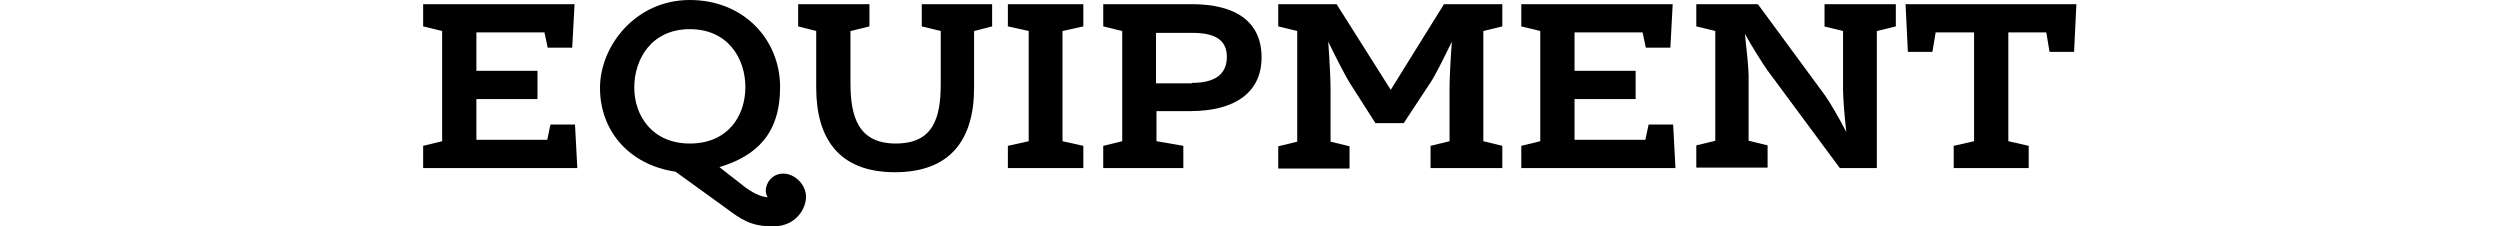
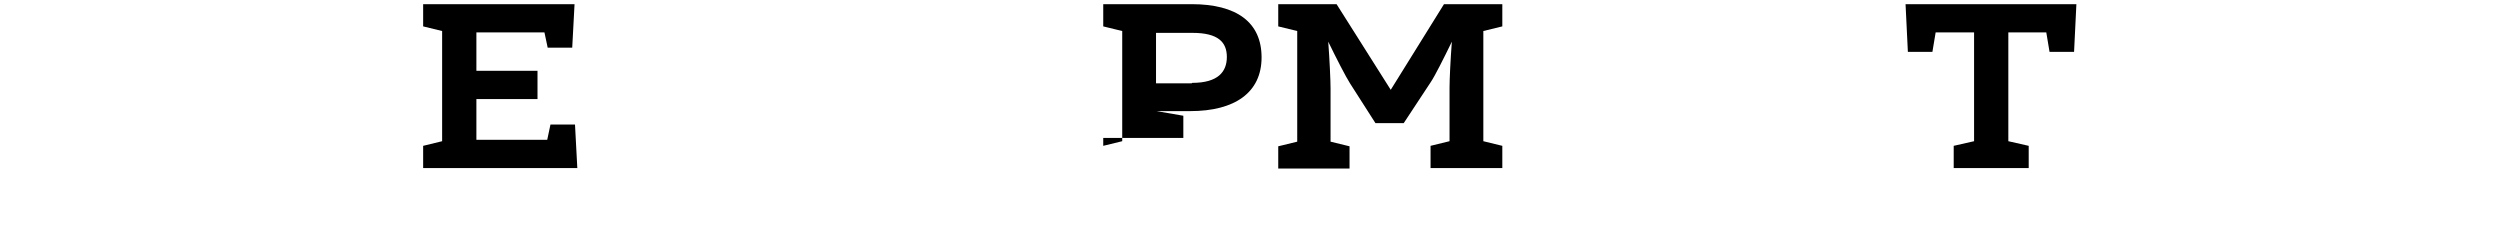
<svg xmlns="http://www.w3.org/2000/svg" id="b" version="1.1" viewBox="0 0 540 48.9">
  <defs>
    <style>
      .cls-1 {
        fill: #000;
        stroke-width: 0px;
      }
    </style>
  </defs>
  <g id="c">
    <path class="cls-1" d="M102.9,7v8.3h13.2v6.1h-13.2v8.8h15.3l.7-3.3h5.3l.5,9.4h-33.3v-4.8l4.1-1V6.7l-4.1-1V.9h32.7l-.5,9.4h-5.3l-.7-3.3h-14.7,0Z" />
-     <path class="cls-1" d="M146,37.1c-10.3-1.5-16.4-9-16.4-18.1S137.3,0,149,0s19.5,8.6,19.5,18.8-5.2,14.9-13.1,17.3l5.5,4.3c2.4,1.8,4.2,2.2,4.9,2.2-.2-.3-.4-.9-.4-1.4,0-1.6,1.3-3.7,3.8-3.7s4.9,2.4,4.9,5-2.2,6.4-7.1,6.4-6.9-1.5-10.4-4.1l-10.8-7.8h0ZM161,18.8c0-6.1-3.7-12.5-12-12.5s-12,6.5-12,12.6,3.9,12.1,12,12.1,12-5.8,12-12.2h0Z" />
-     <path class="cls-1" d="M176.3,18.9V6.7l-3.9-1V.9h15.4v4.8l-4.1,1v11.2c0,7.2,1.6,13.1,9.8,13.1s9.7-5.7,9.7-12.9V6.7l-4.1-1V.9h15.2v4.8l-3.9,1v12.3c0,10.9-4.9,18.2-17.1,18.2s-17-7.4-17-18.3Z" />
-     <path class="cls-1" d="M217.7,5.7V.9h16.3v4.8l-4.5,1v23.8l4.5,1v4.8h-16.3v-4.8l4.5-1V6.7s-4.5-1-4.5-1Z" />
-     <path class="cls-1" d="M238.3,31.5l4.1-1V6.7l-4.1-1V.9h19.1c9.7,0,15.1,3.9,15.1,11.5s-5.8,11.6-15.4,11.6h-7.3v6.5l5.8,1v4.8h-17.3v-4.8ZM257.5,17.9c5.6,0,7.5-2.4,7.5-5.6s-1.9-5.2-7.4-5.2h-7.9v10.9h7.7,0Z" />
+     <path class="cls-1" d="M238.3,31.5l4.1-1V6.7l-4.1-1V.9h19.1c9.7,0,15.1,3.9,15.1,11.5s-5.8,11.6-15.4,11.6h-7.3l5.8,1v4.8h-17.3v-4.8ZM257.5,17.9c5.6,0,7.5-2.4,7.5-5.6s-1.9-5.2-7.4-5.2h-7.9v10.9h7.7,0Z" />
    <path class="cls-1" d="M312.2.9h12.3v4.8l-4.1,1v23.8l4.1,1v4.8h-15.5v-4.8l4.1-1v-11.6c0-1.6.2-6,.5-9.9-1.7,3.5-3.7,7.5-4.6,8.8l-5.8,8.8h-6.1l-5.5-8.6c-.9-1.4-3-5.5-4.7-9,.3,4,.5,8.5.5,10.1v11.5l4.1,1v4.8h-15.4v-4.8l4.1-1V6.7l-4.1-1V.9h12.6l11.7,18.5,11.5-18.5h0Z" />
-     <path class="cls-1" d="M340.1,7v8.3h13.2v6.1h-13.2v8.8h15.3l.7-3.3h5.3l.5,9.4h-33.3v-4.8l4.1-1V6.7l-4.1-1V.9h32.7l-.5,9.4h-5.3l-.7-3.3h-14.7Z" />
-     <path class="cls-1" d="M394.1,5.7V.9h15.4v4.8l-4.1,1v29.6h-8l-15.7-21.2c-.9-1.3-3.1-4.7-4.8-7.8.4,3.5.8,7.6.8,9.1v14l4.1,1v4.8h-15.4v-4.8l4.1-1V6.7l-4.1-1V.9h13.3l14.5,19.7c1,1.4,3,4.8,4.6,7.9-.4-3.5-.7-7.5-.7-9.1V6.7l-4.1-1h0Z" />
    <path class="cls-1" d="M433.8,7v23.5l4.4,1v4.8h-16.2v-4.8l4.4-1V7h-8.3l-.7,4.2h-5.3l-.5-10.3h36.9l-.5,10.3h-5.3l-.7-4.2s-8.3,0-8.3,0Z" />
  </g>
</svg>